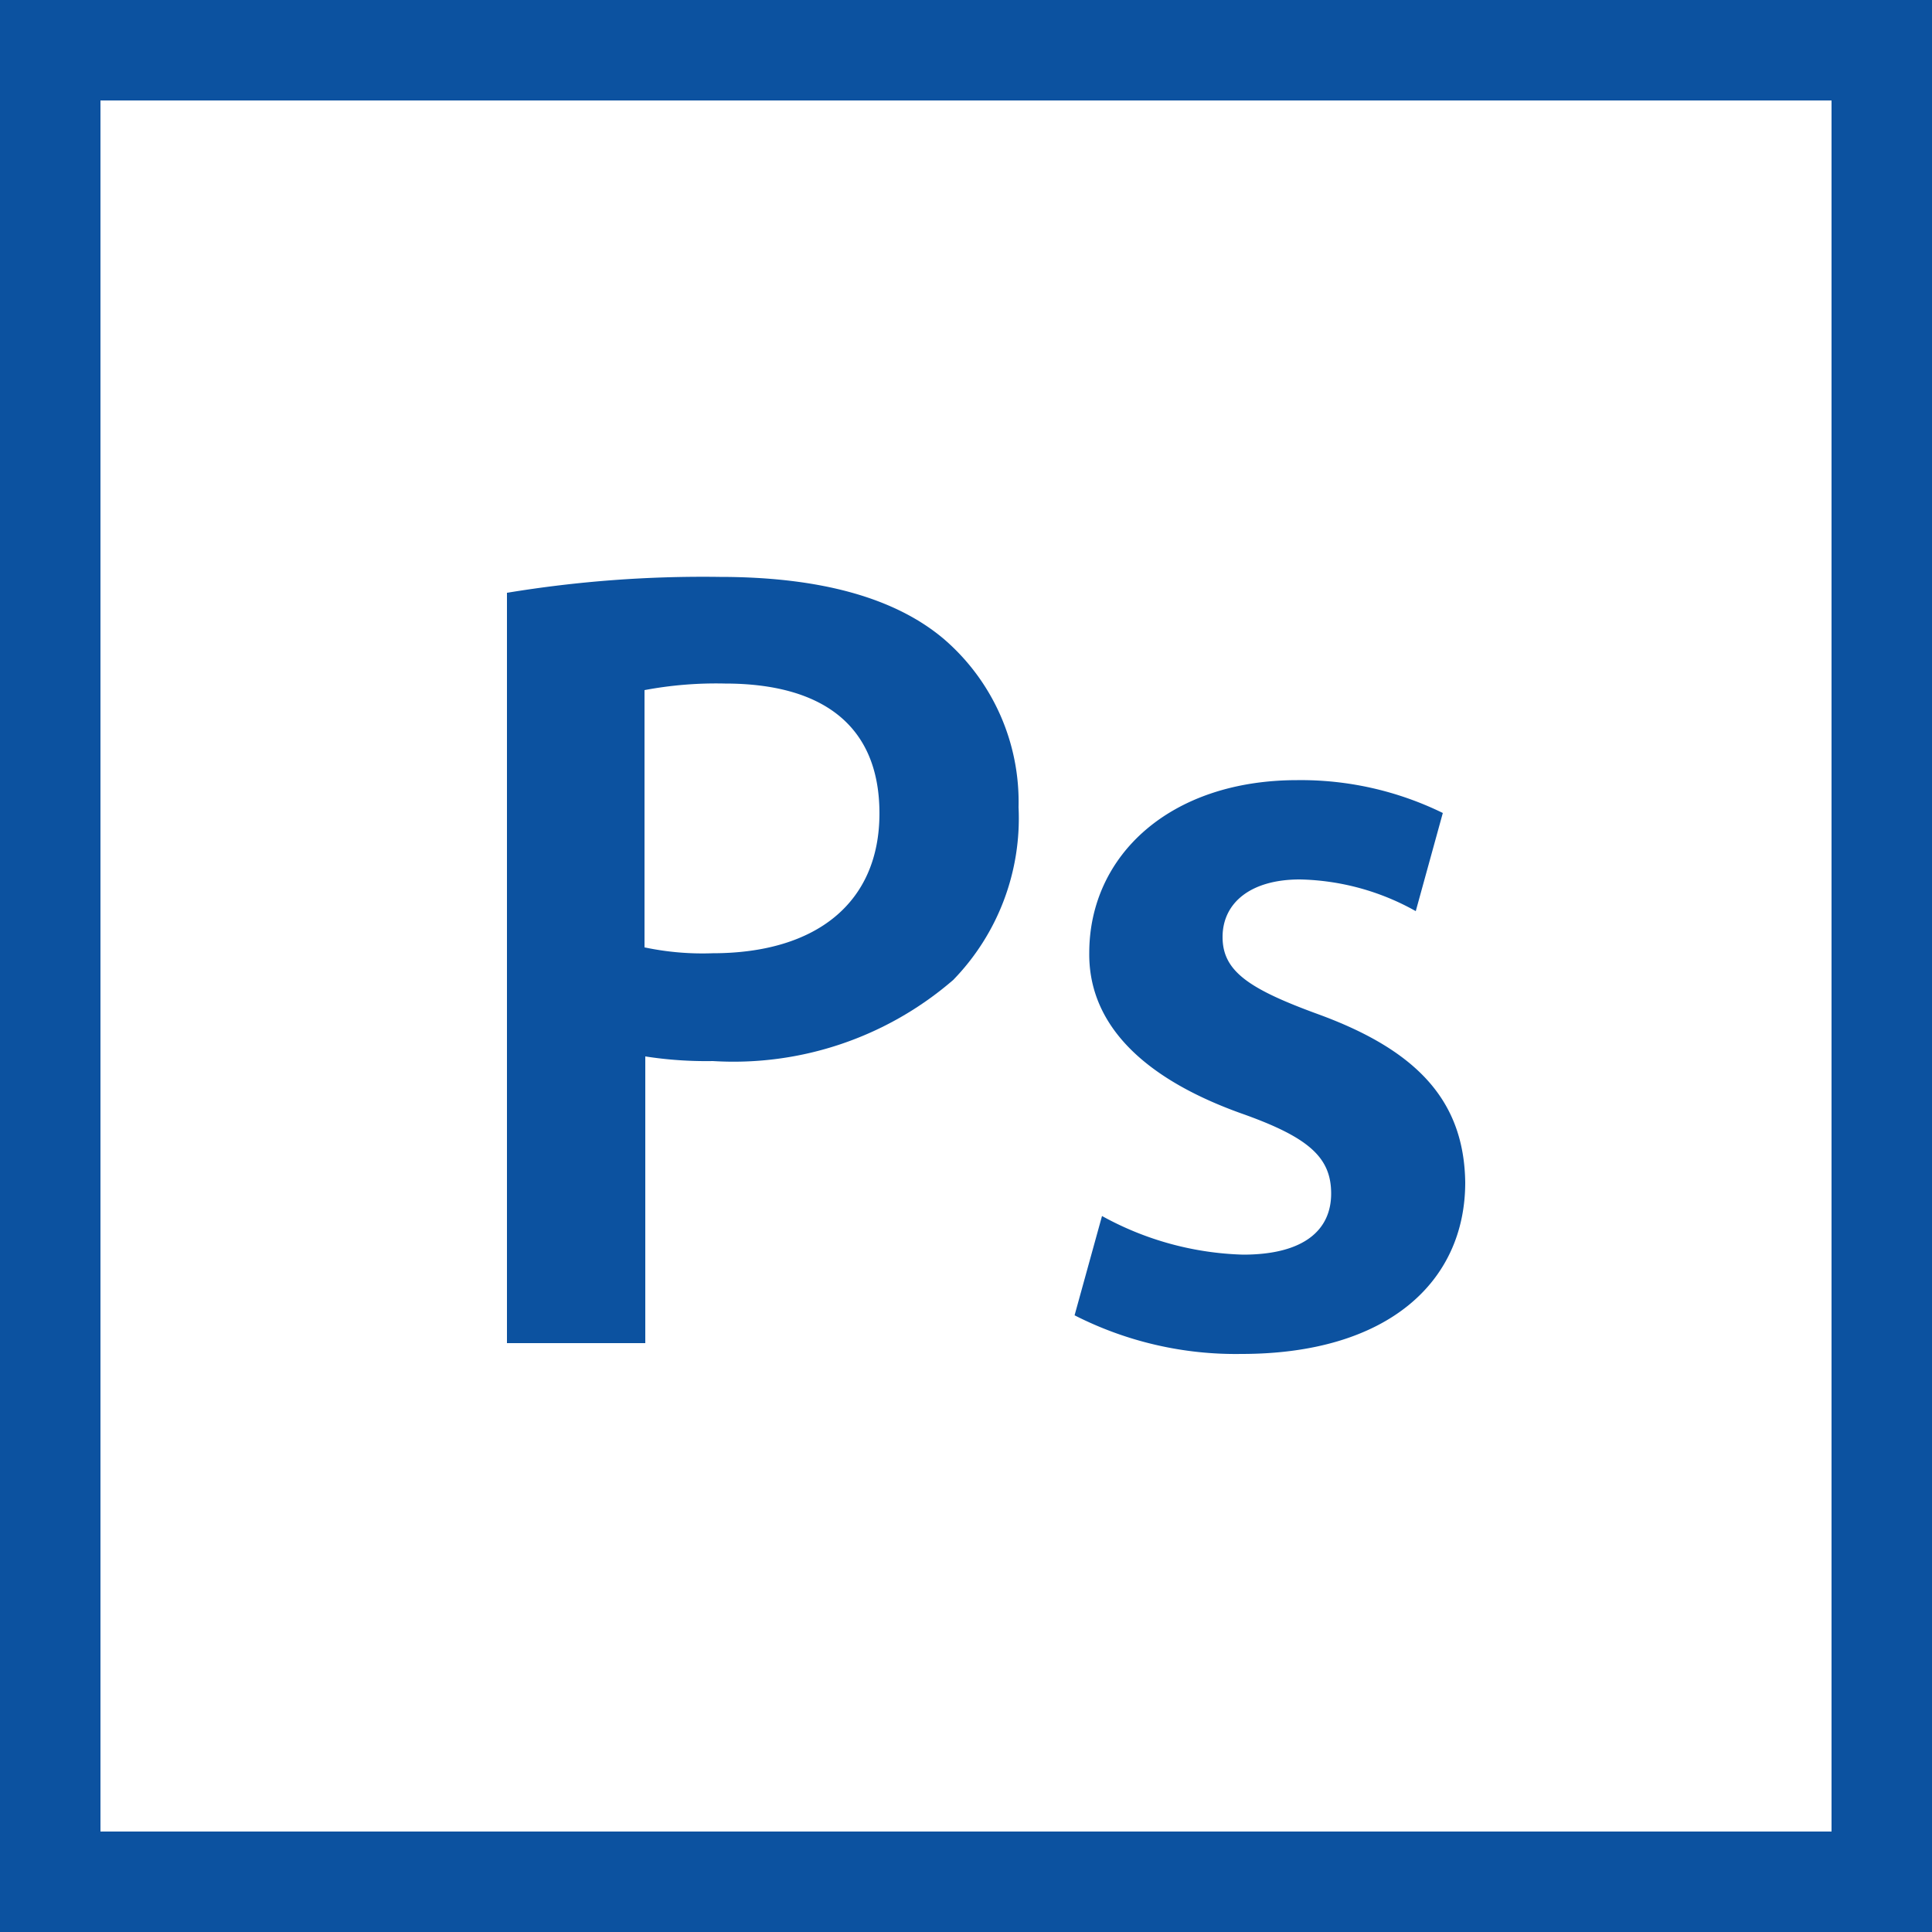
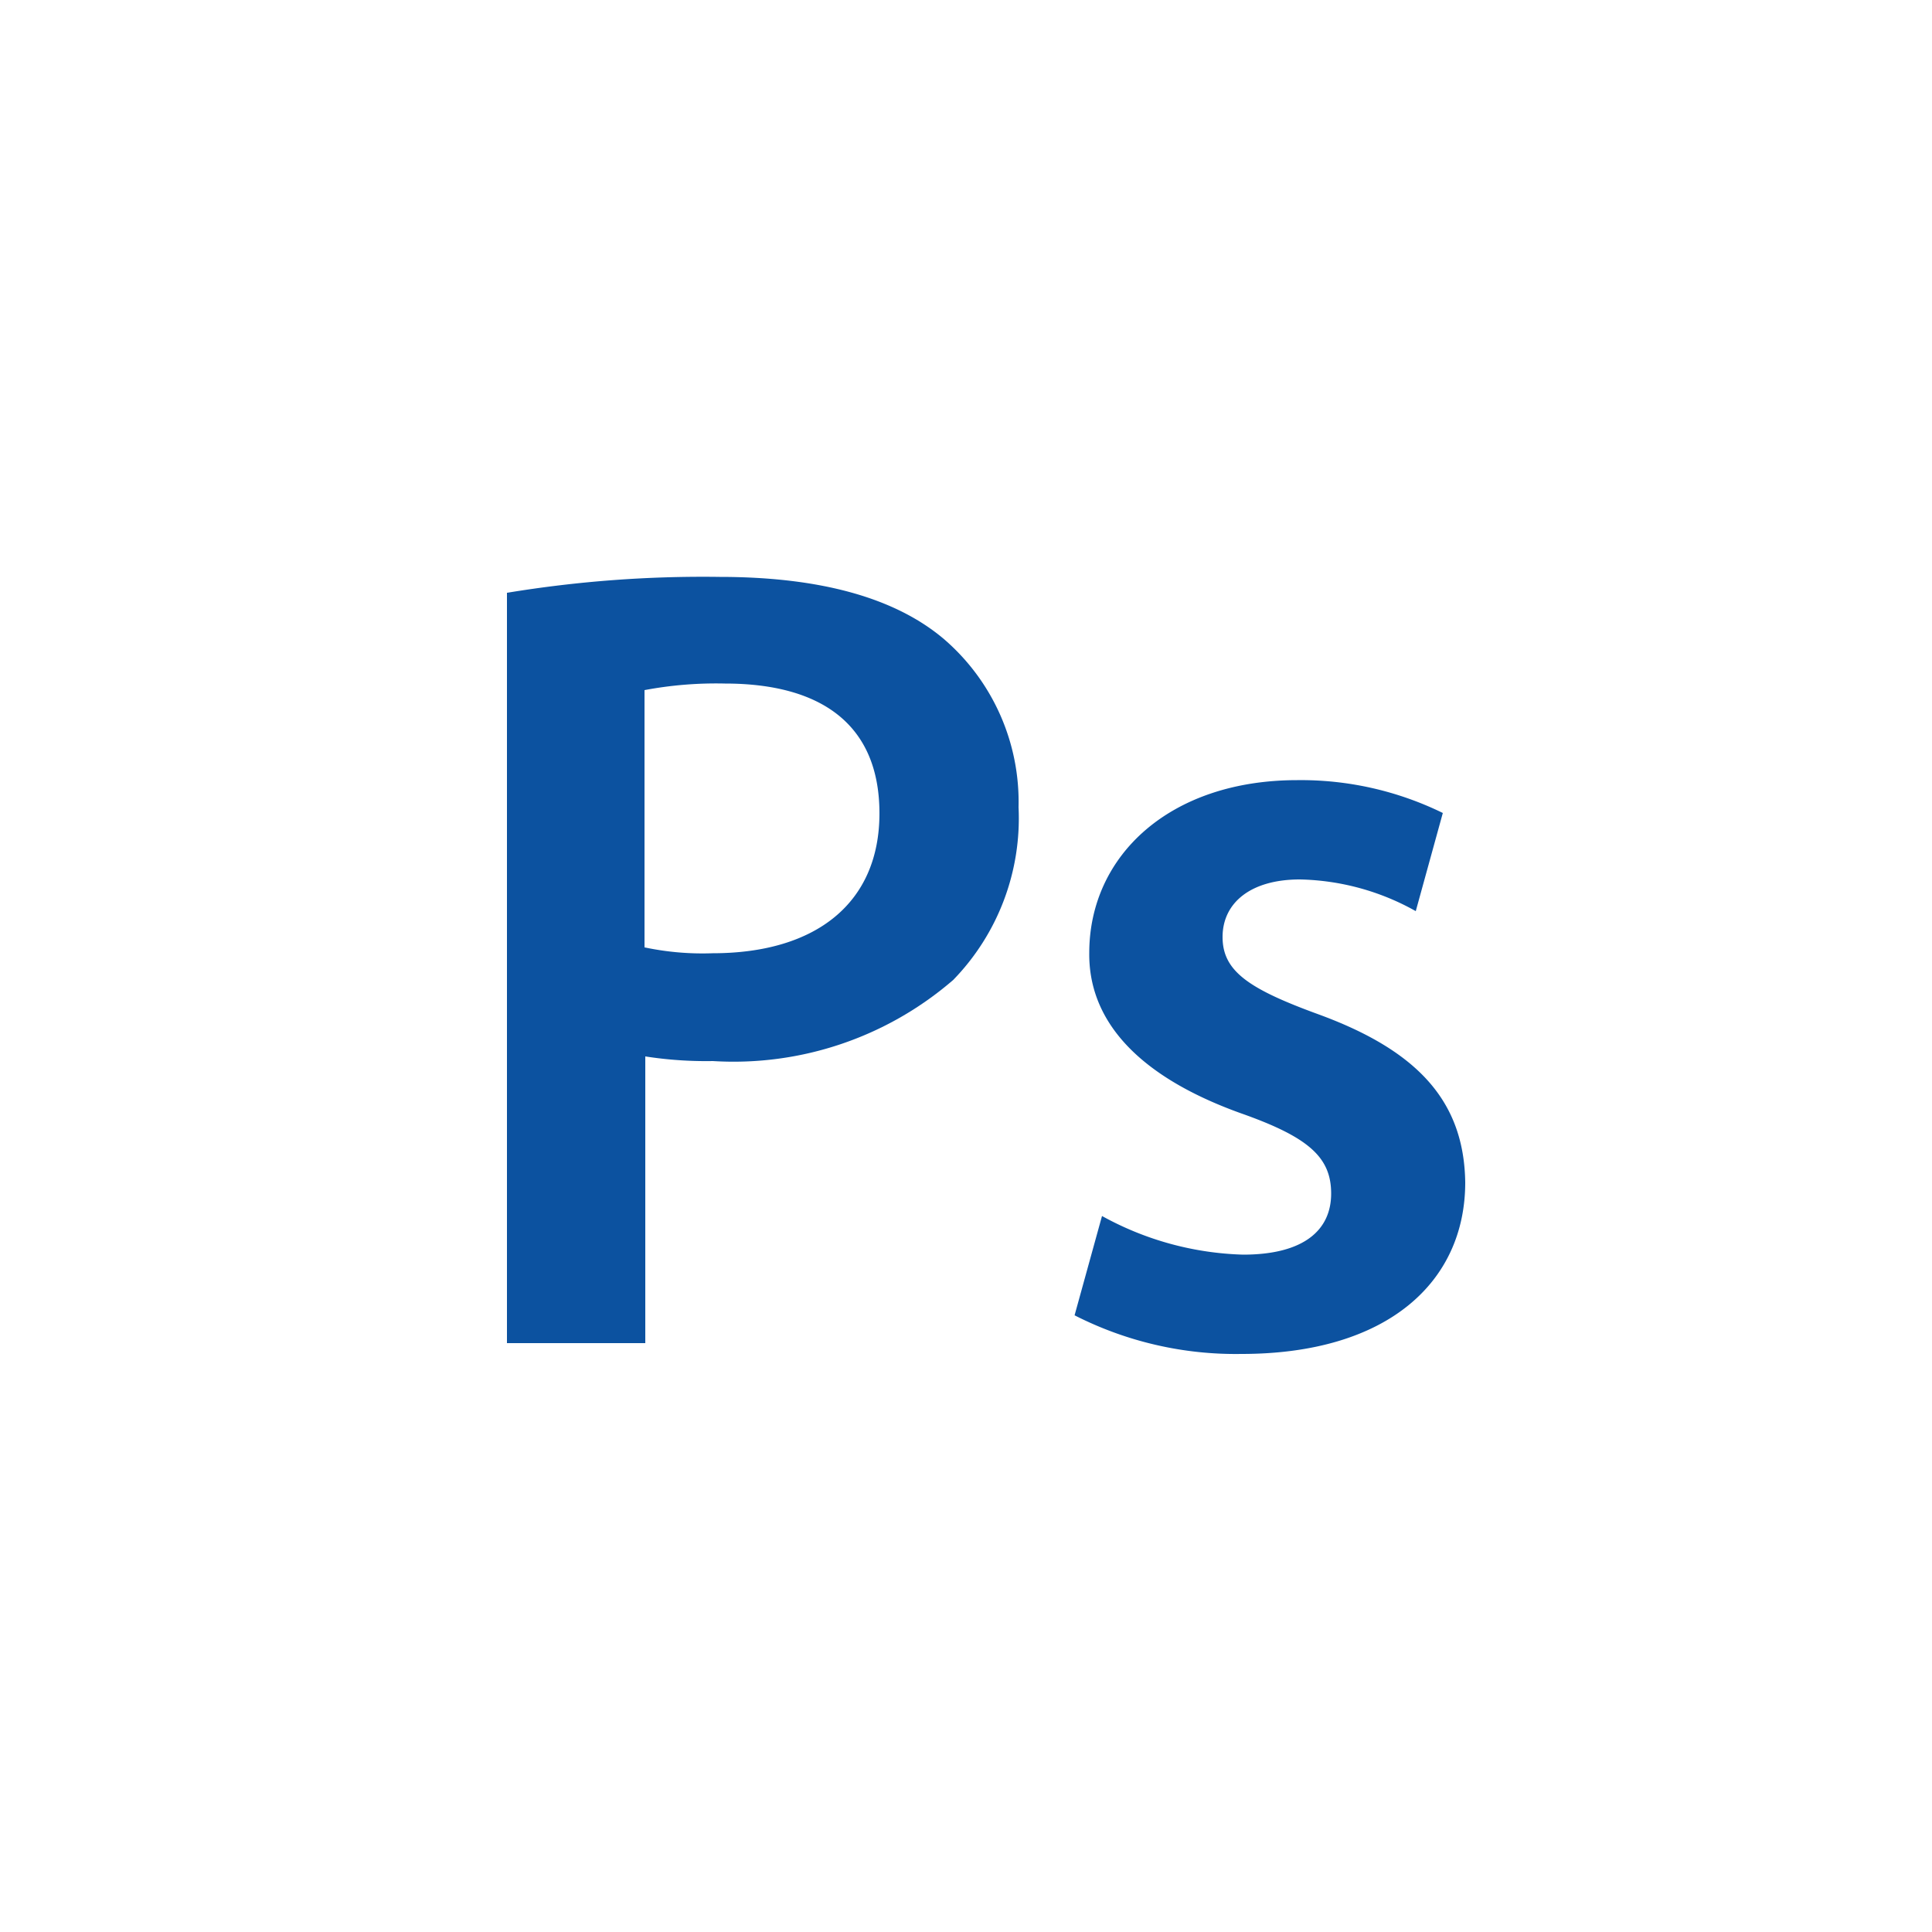
<svg xmlns="http://www.w3.org/2000/svg" id="Layer_1" data-name="Layer 1" viewBox="0 0 50 50">
  <defs>
    <style>.cls-1{fill:#0c52a0;}</style>
  </defs>
-   <path class="cls-1" d="M2.6,2.6H47.4V47.4H2.6V2.6ZM0,50H50V0H0V50Z" />
  <path class="cls-1" d="M16.69,24.52a7.26,7.26,0,0,0,1.75.15c2.69,0,4.32-1.31,4.32-3.62s-1.52-3.36-4-3.36a10,10,0,0,0-2.08.17v6.66Zm-3.56-9.18a31.17,31.17,0,0,1,5.49-.41c2.63,0,4.56.55,5.81,1.61a5.56,5.56,0,0,1,1.93,4.35,6,6,0,0,1-1.69,4.47,8.69,8.69,0,0,1-6.22,2.1,10.24,10.24,0,0,1-1.75-.12v7.42H13.12V15.34Z" />
  <path class="cls-1" d="M28.52,31.47a8,8,0,0,0,3.65,1c1.58,0,2.28-.64,2.28-1.58s-0.58-1.46-2.34-2.08c-2.78-1-3.94-2.48-3.92-4.15,0-2.51,2.08-4.47,5.38-4.47a8.35,8.35,0,0,1,3.77.85l-0.7,2.54a6.38,6.38,0,0,0-3-.82c-1.28,0-2,.61-2,1.49s0.67,1.34,2.48,2c2.57,0.94,3.77,2.25,3.8,4.35,0,2.57-2,4.44-5.79,4.44a9.18,9.18,0,0,1-4.32-1Z" />
</svg>